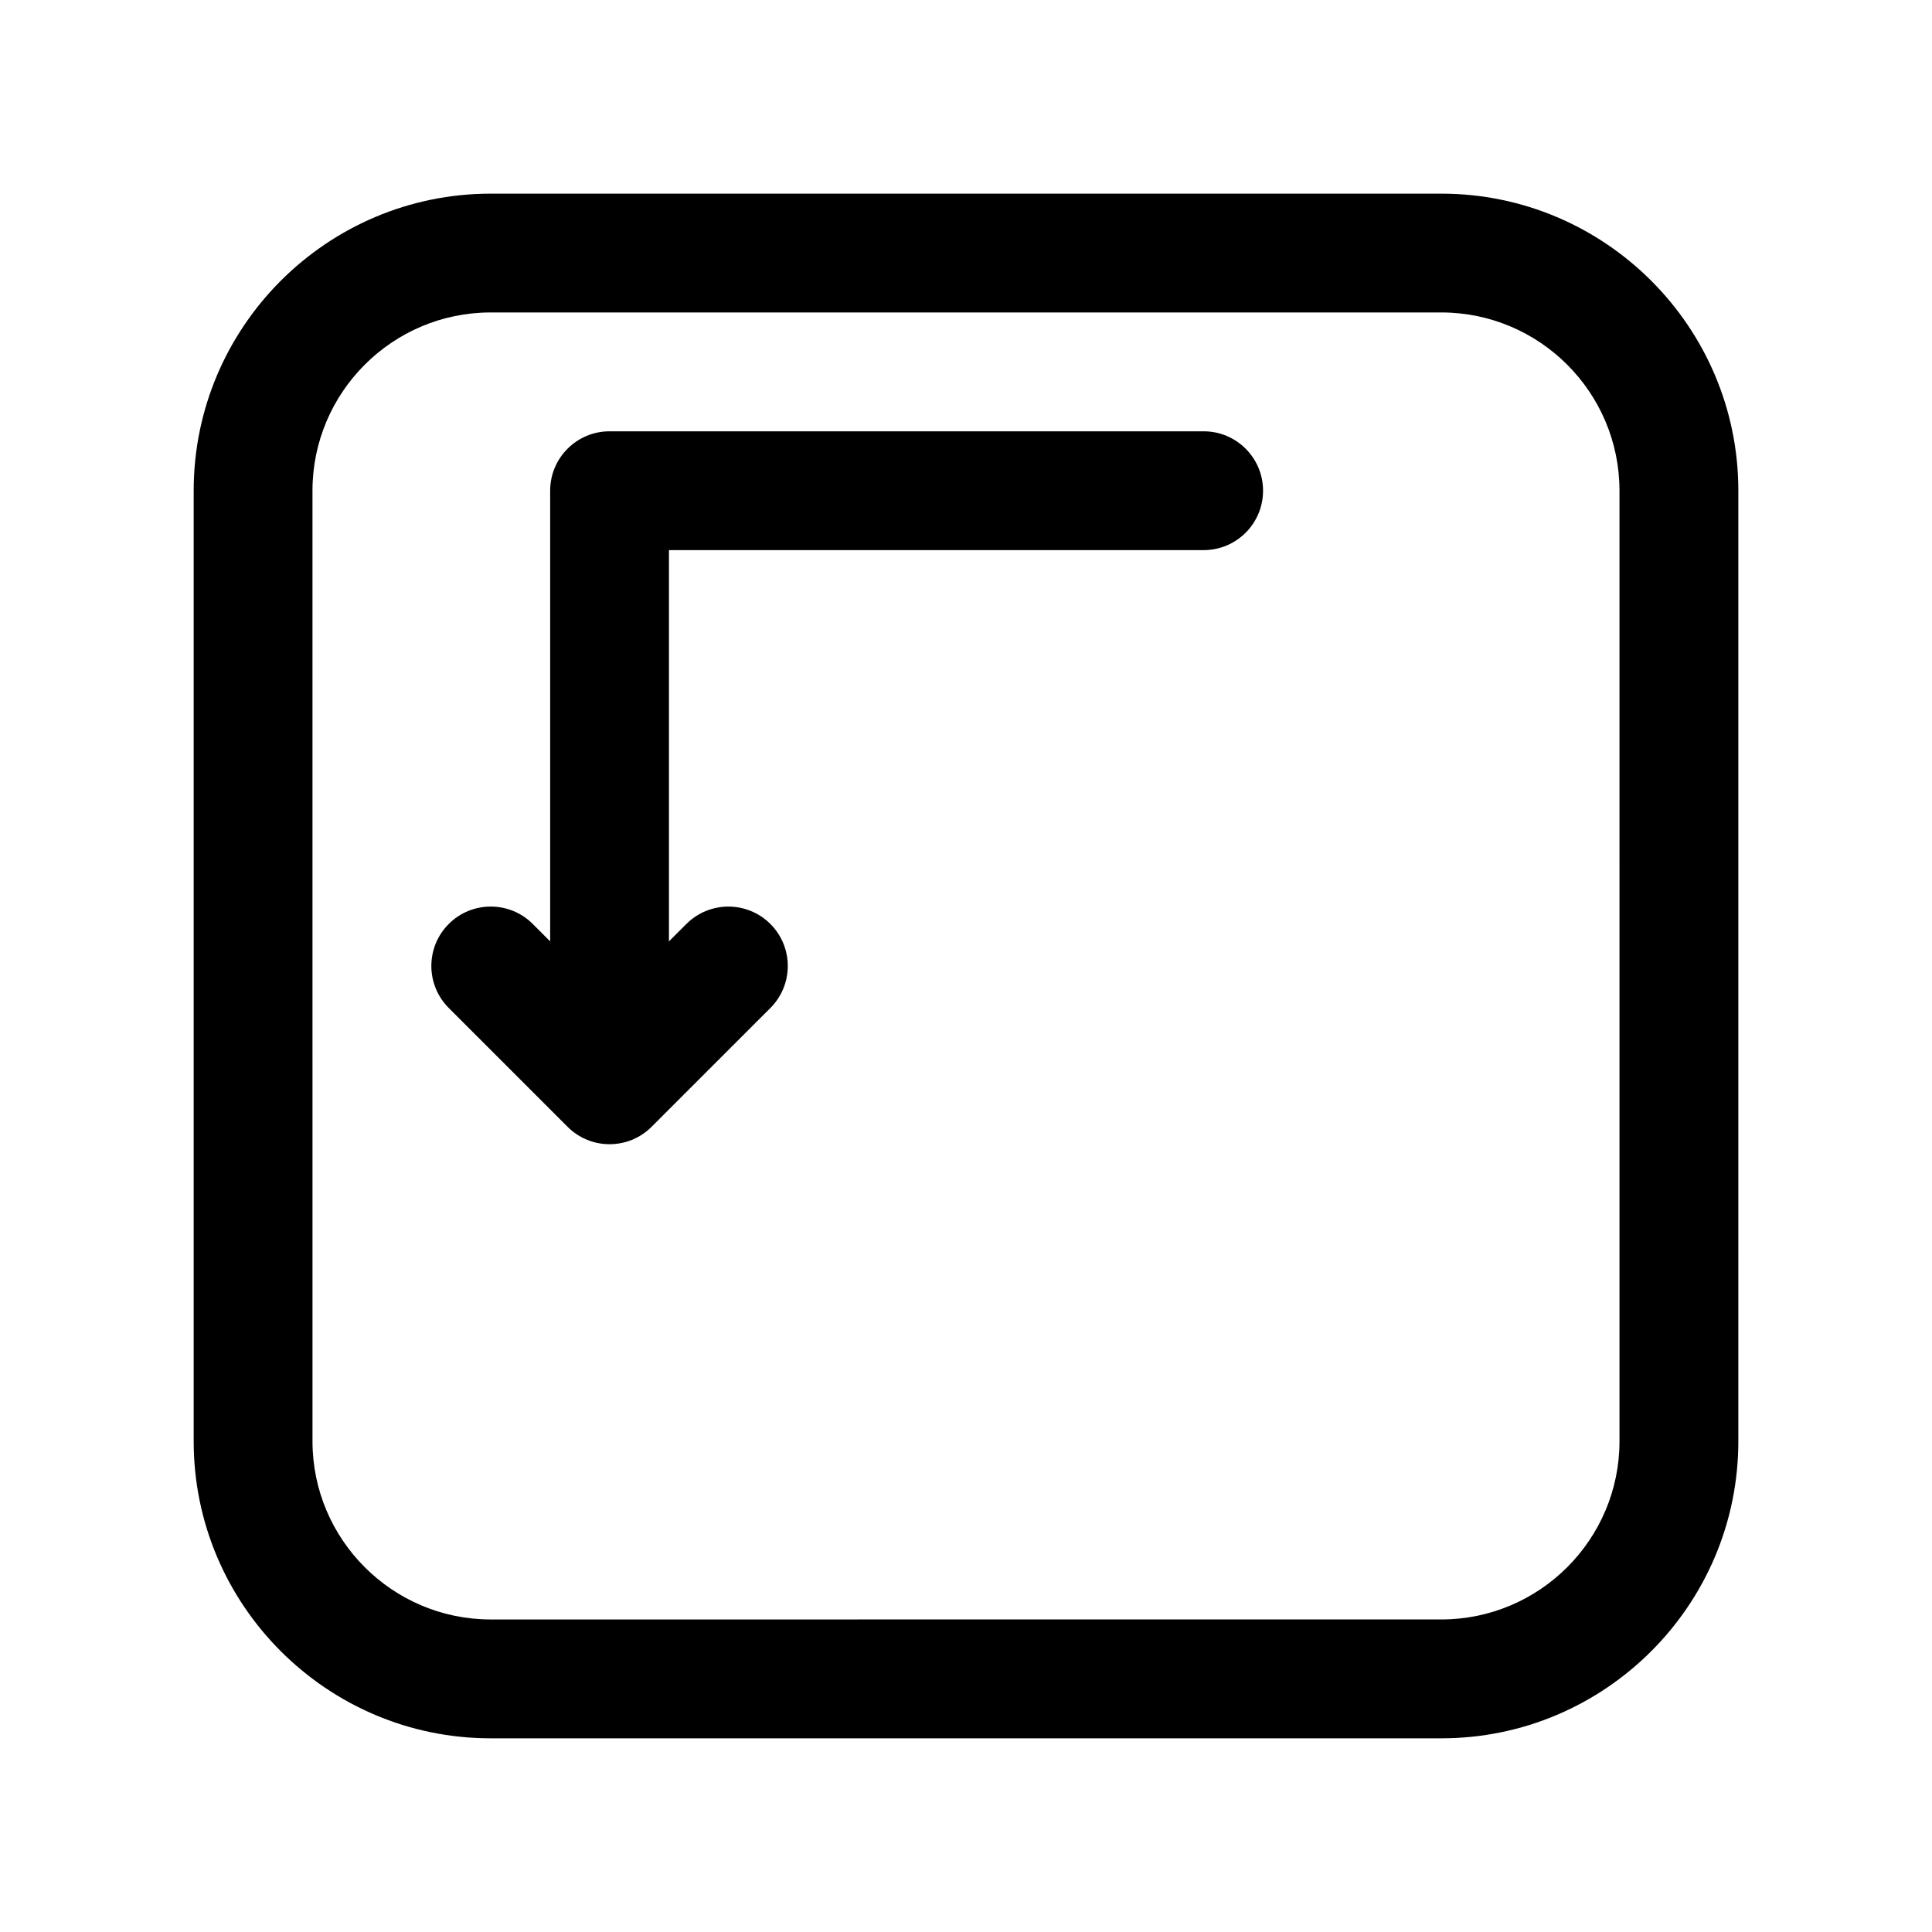
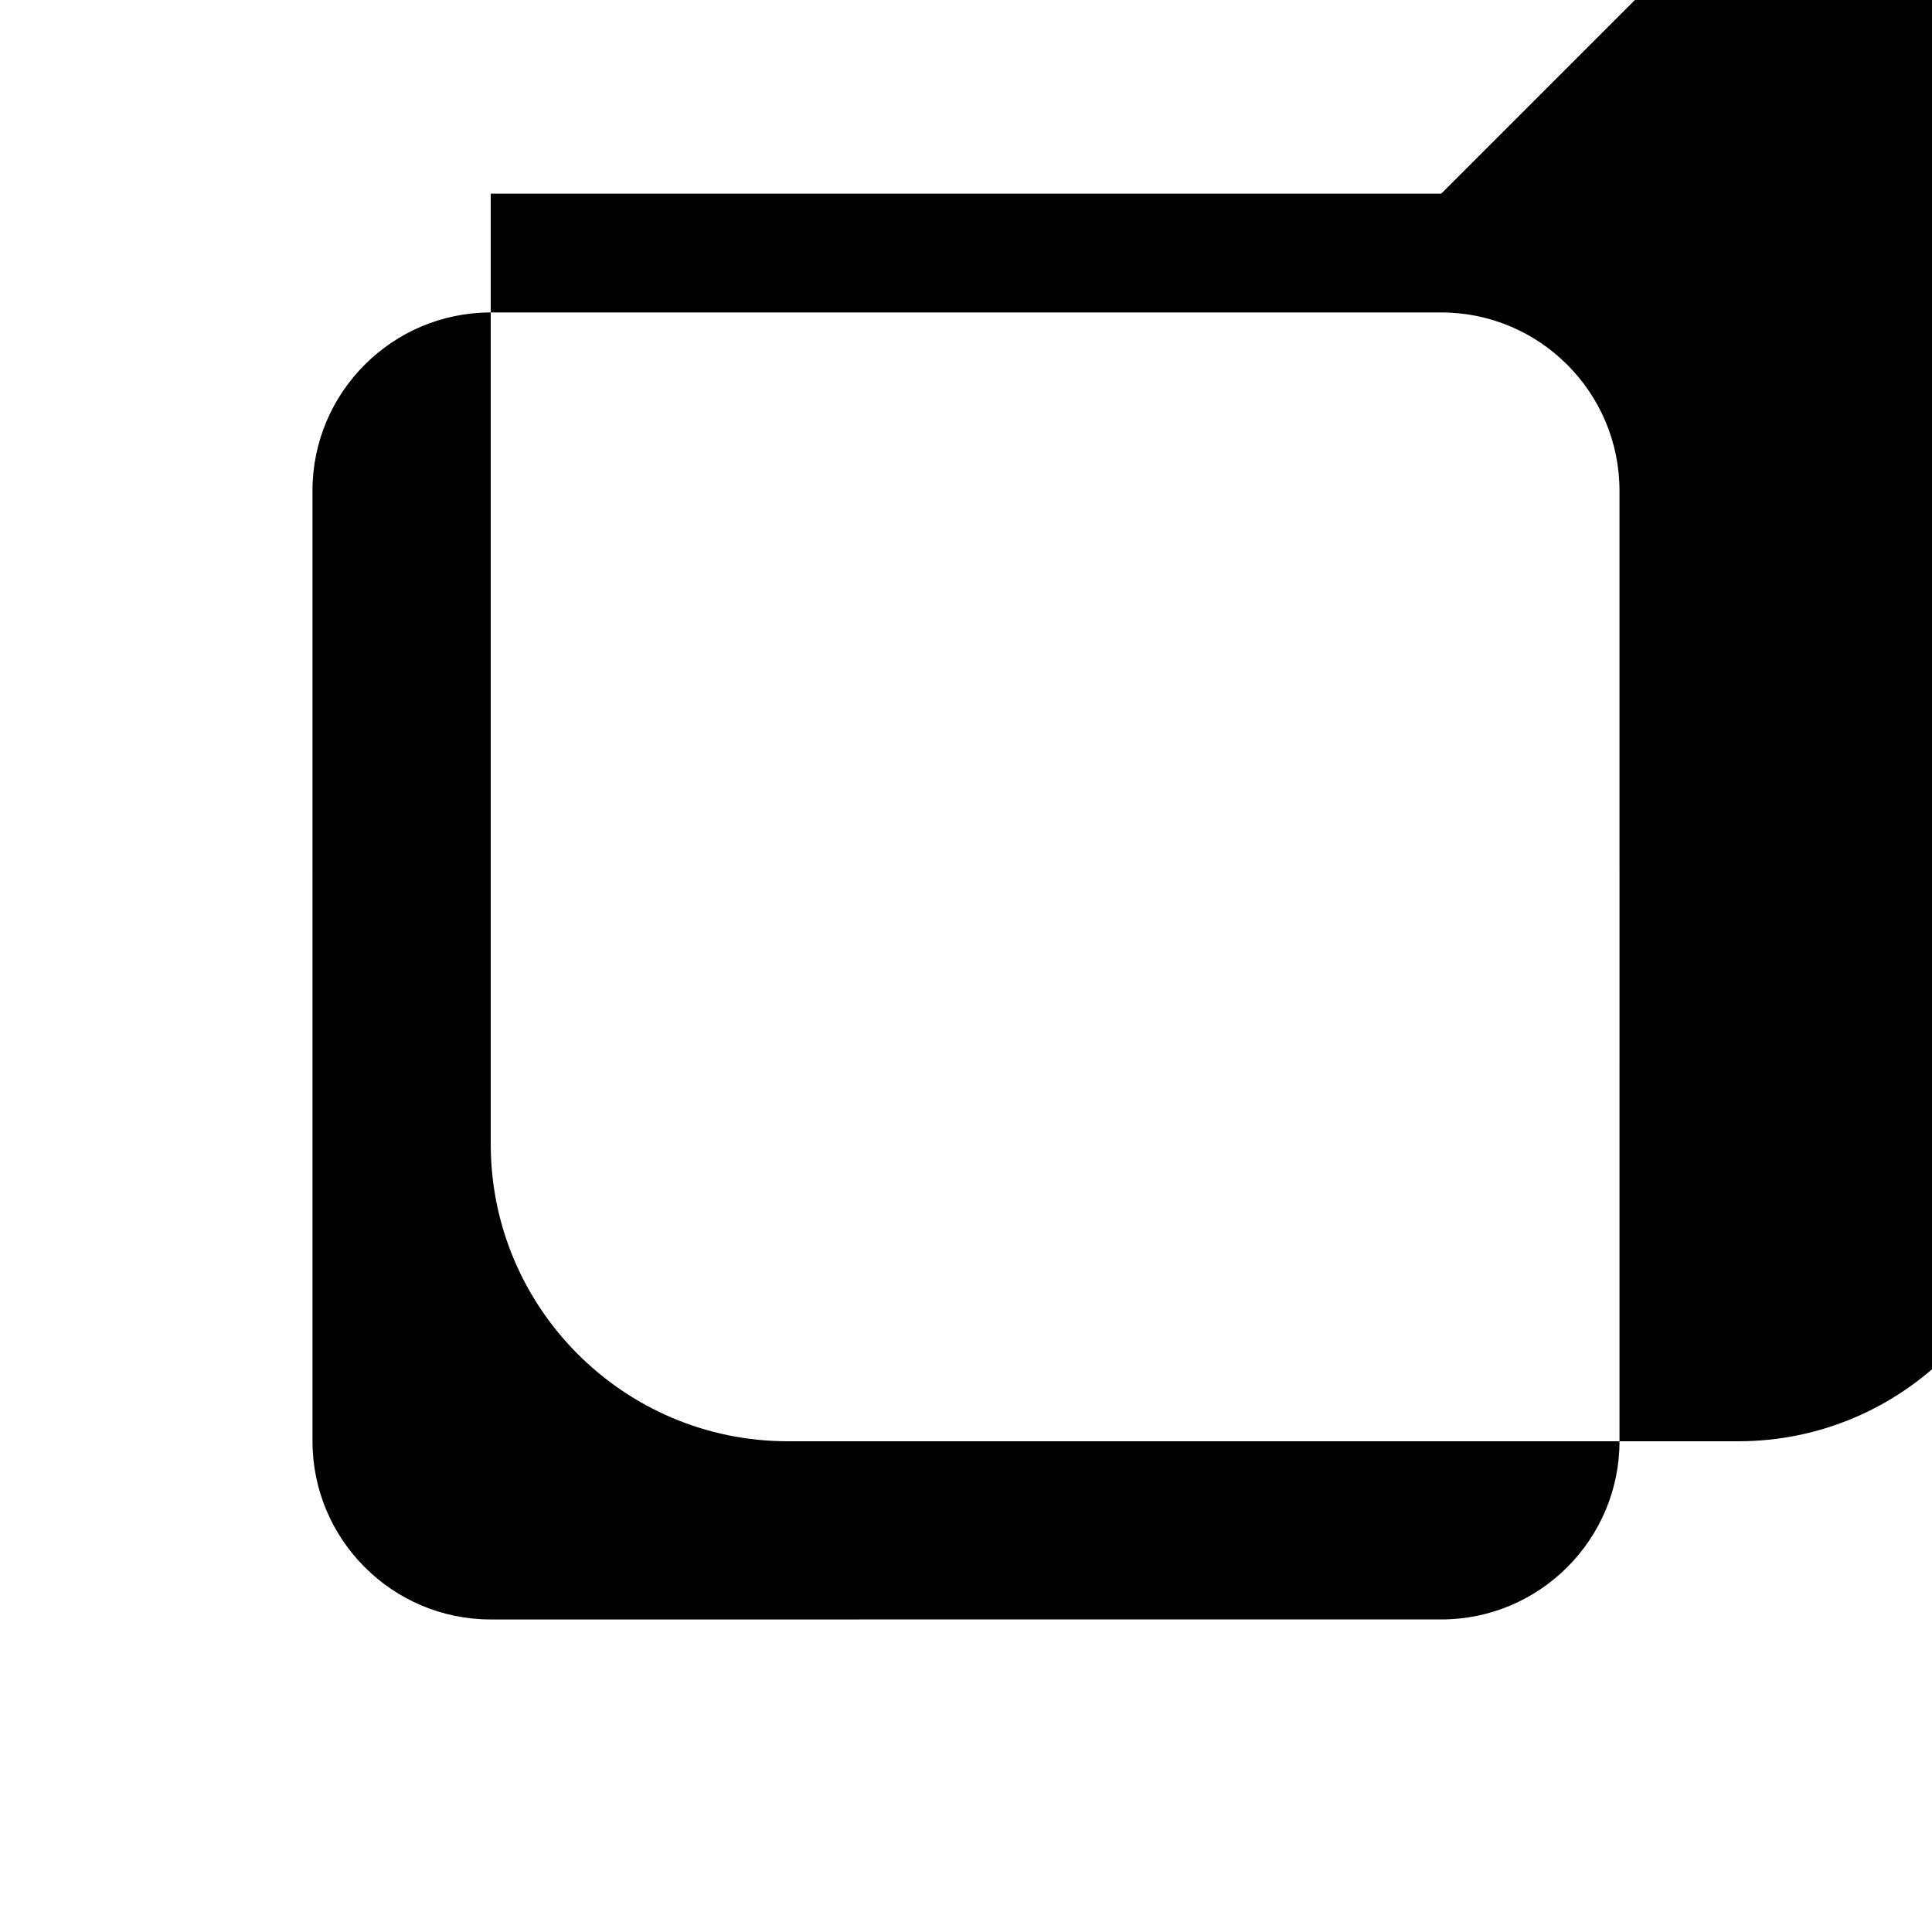
<svg xmlns="http://www.w3.org/2000/svg" fill="#000000" width="800px" height="800px" version="1.1" viewBox="144 144 512 512">
  <g>
-     <path d="m525.95 195.32h-251.9c-43.406 0-78.723 35.316-78.723 78.723v251.91c0 43.406 35.312 78.719 78.719 78.719h251.91c43.406 0 78.719-35.312 78.719-78.719l0.004-251.91c0-43.406-35.316-78.723-78.723-78.723zm47.234 330.62c0 26.047-21.184 47.23-47.23 47.23l-251.91 0.004c-26.047 0-47.23-21.184-47.23-47.23l-0.004-251.91c0-26.047 21.184-47.23 47.23-47.23h251.91c26.047 0 47.23 21.184 47.23 47.23z" />
-     <path d="m462.98 258.3h-157.44c-8.691 0-15.742 7.055-15.742 15.742v119.43l-4.613-4.613c-6.141-6.148-16.121-6.148-22.262 0-6.148 6.148-6.148 16.113 0 22.262l31.488 31.488c3.066 3.082 7.098 4.617 11.129 4.617s8.062-1.535 11.133-4.613l31.488-31.488c6.148-6.148 6.148-16.113 0-22.262-6.141-6.148-16.121-6.148-22.262 0l-4.617 4.613v-103.69h141.7c8.691 0 15.742-7.055 15.742-15.742 0.004-8.691-7.051-15.746-15.738-15.746z" />
+     <path d="m525.95 195.32h-251.9v251.91c0 43.406 35.312 78.719 78.719 78.719h251.91c43.406 0 78.719-35.312 78.719-78.719l0.004-251.91c0-43.406-35.316-78.723-78.723-78.723zm47.234 330.62c0 26.047-21.184 47.23-47.23 47.23l-251.91 0.004c-26.047 0-47.23-21.184-47.23-47.23l-0.004-251.91c0-26.047 21.184-47.23 47.23-47.23h251.91c26.047 0 47.23 21.184 47.23 47.23z" />
  </g>
</svg>